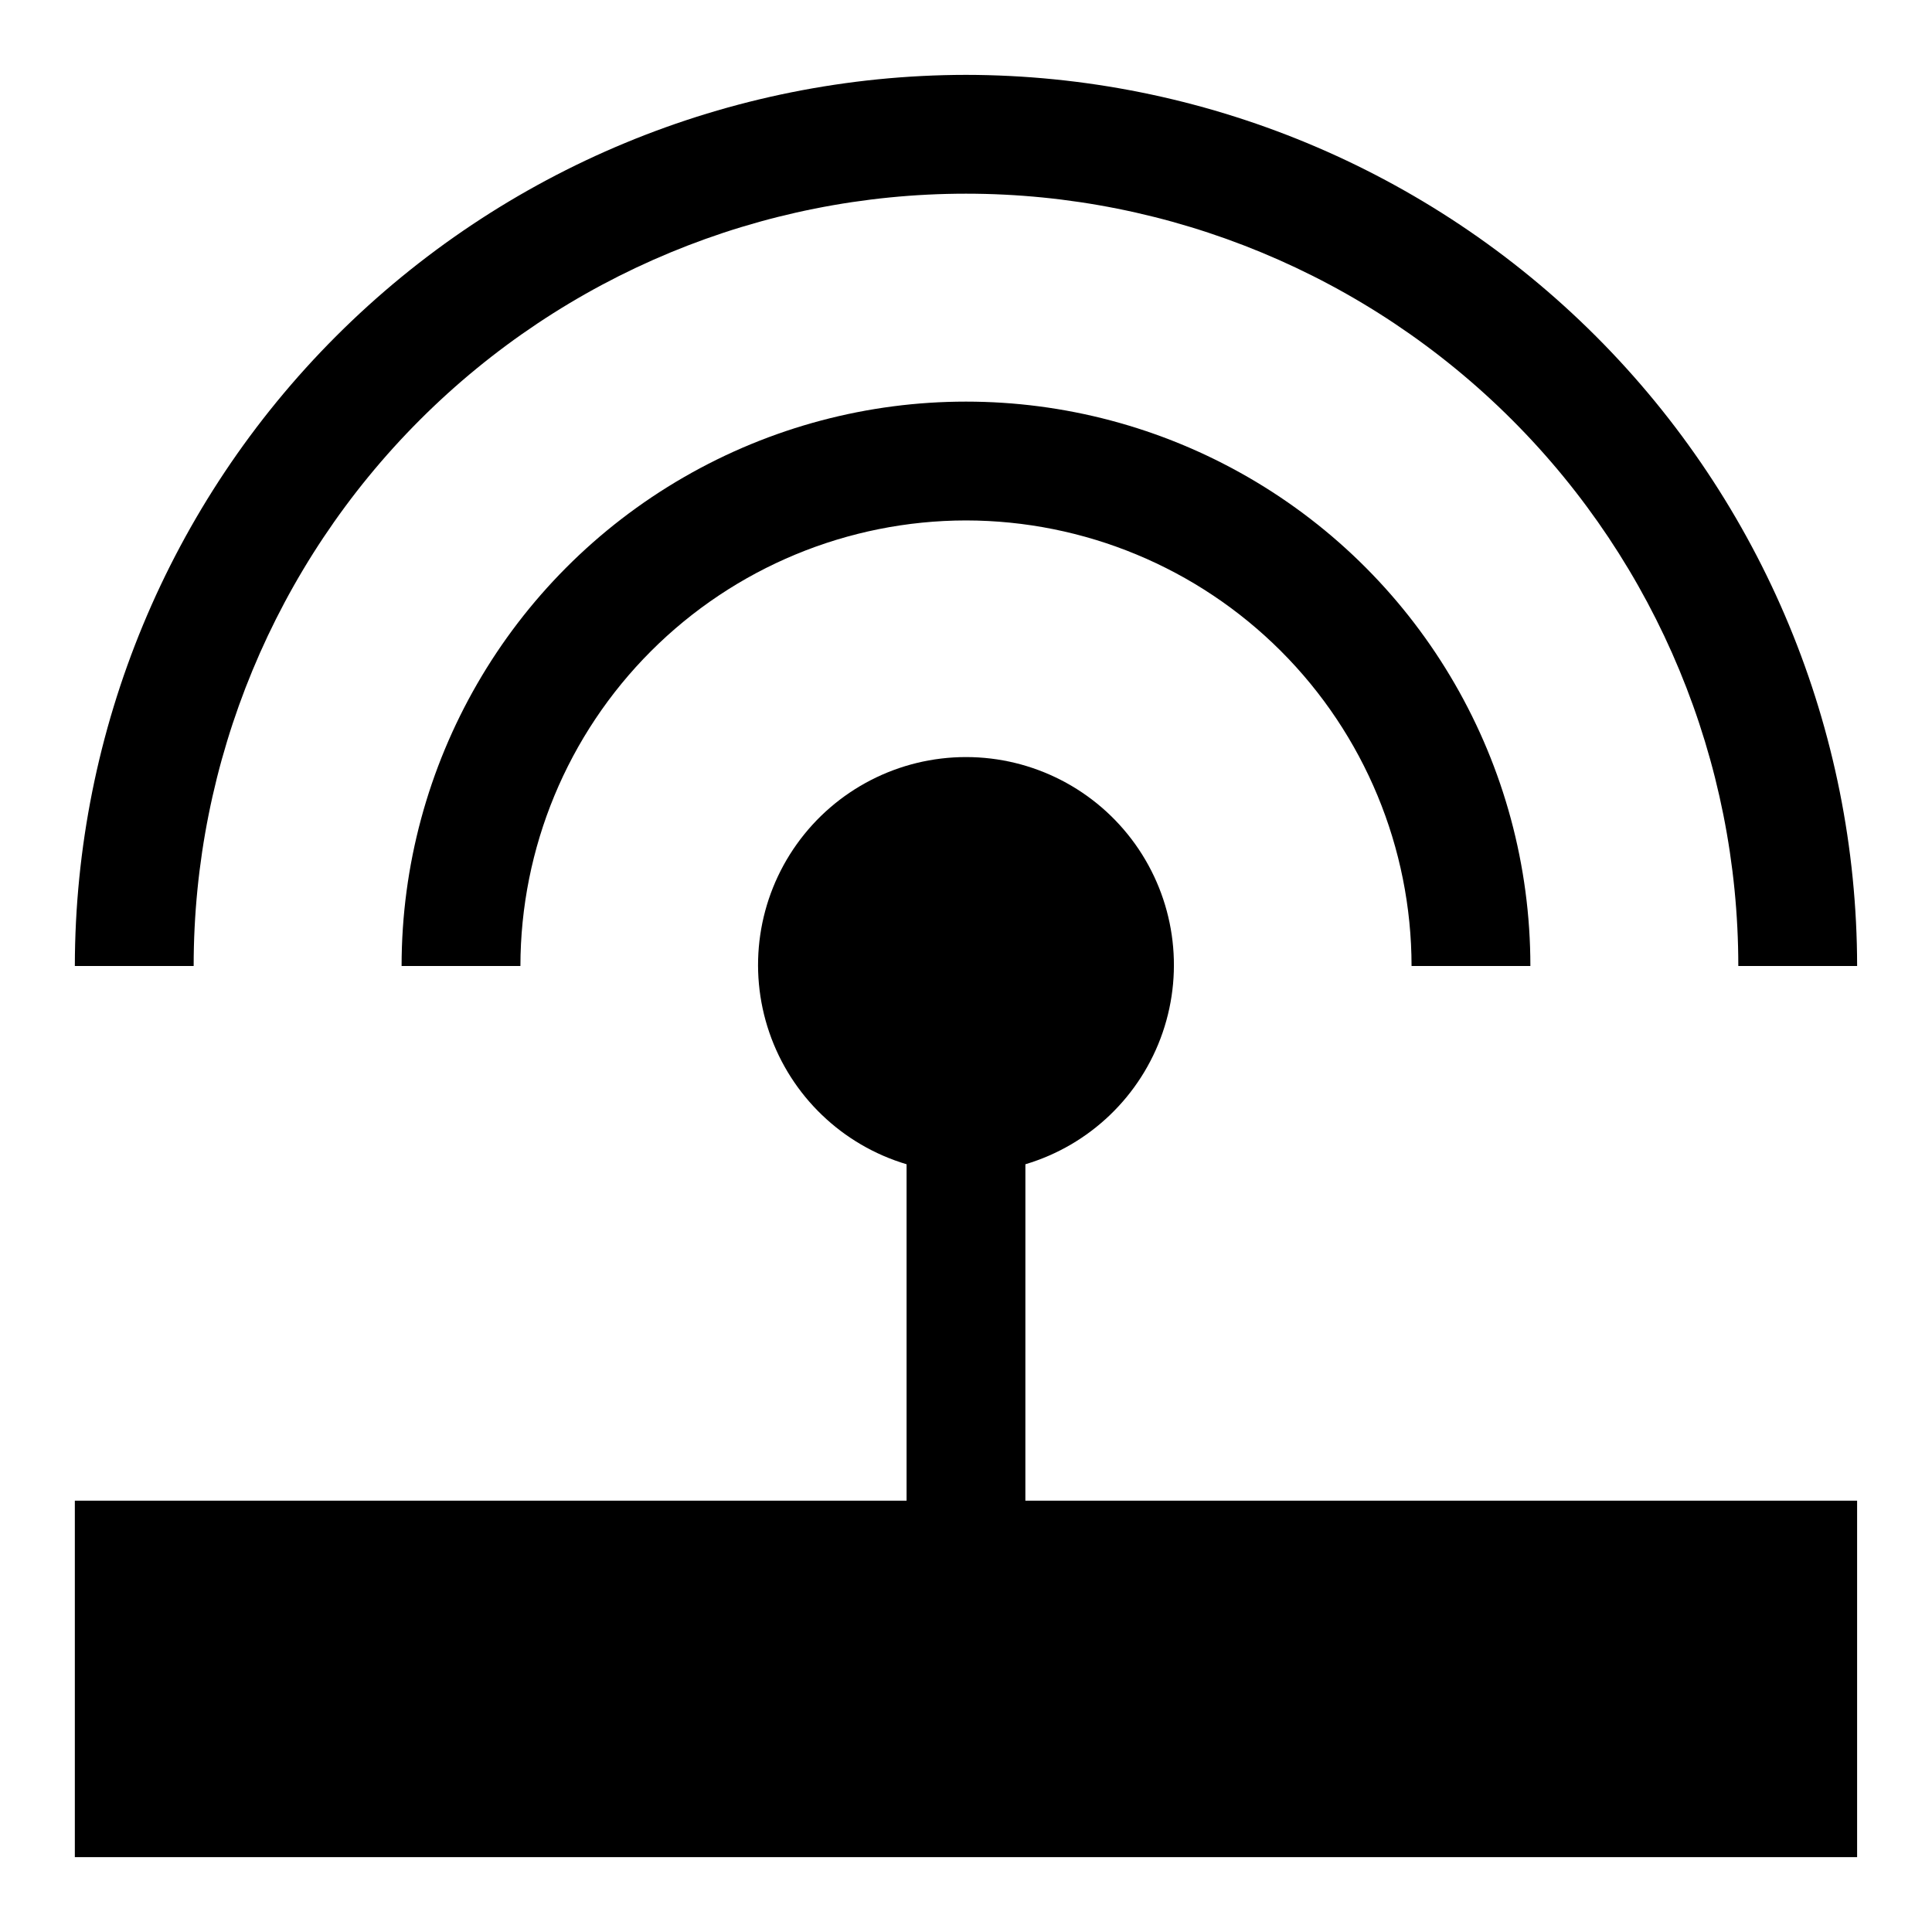
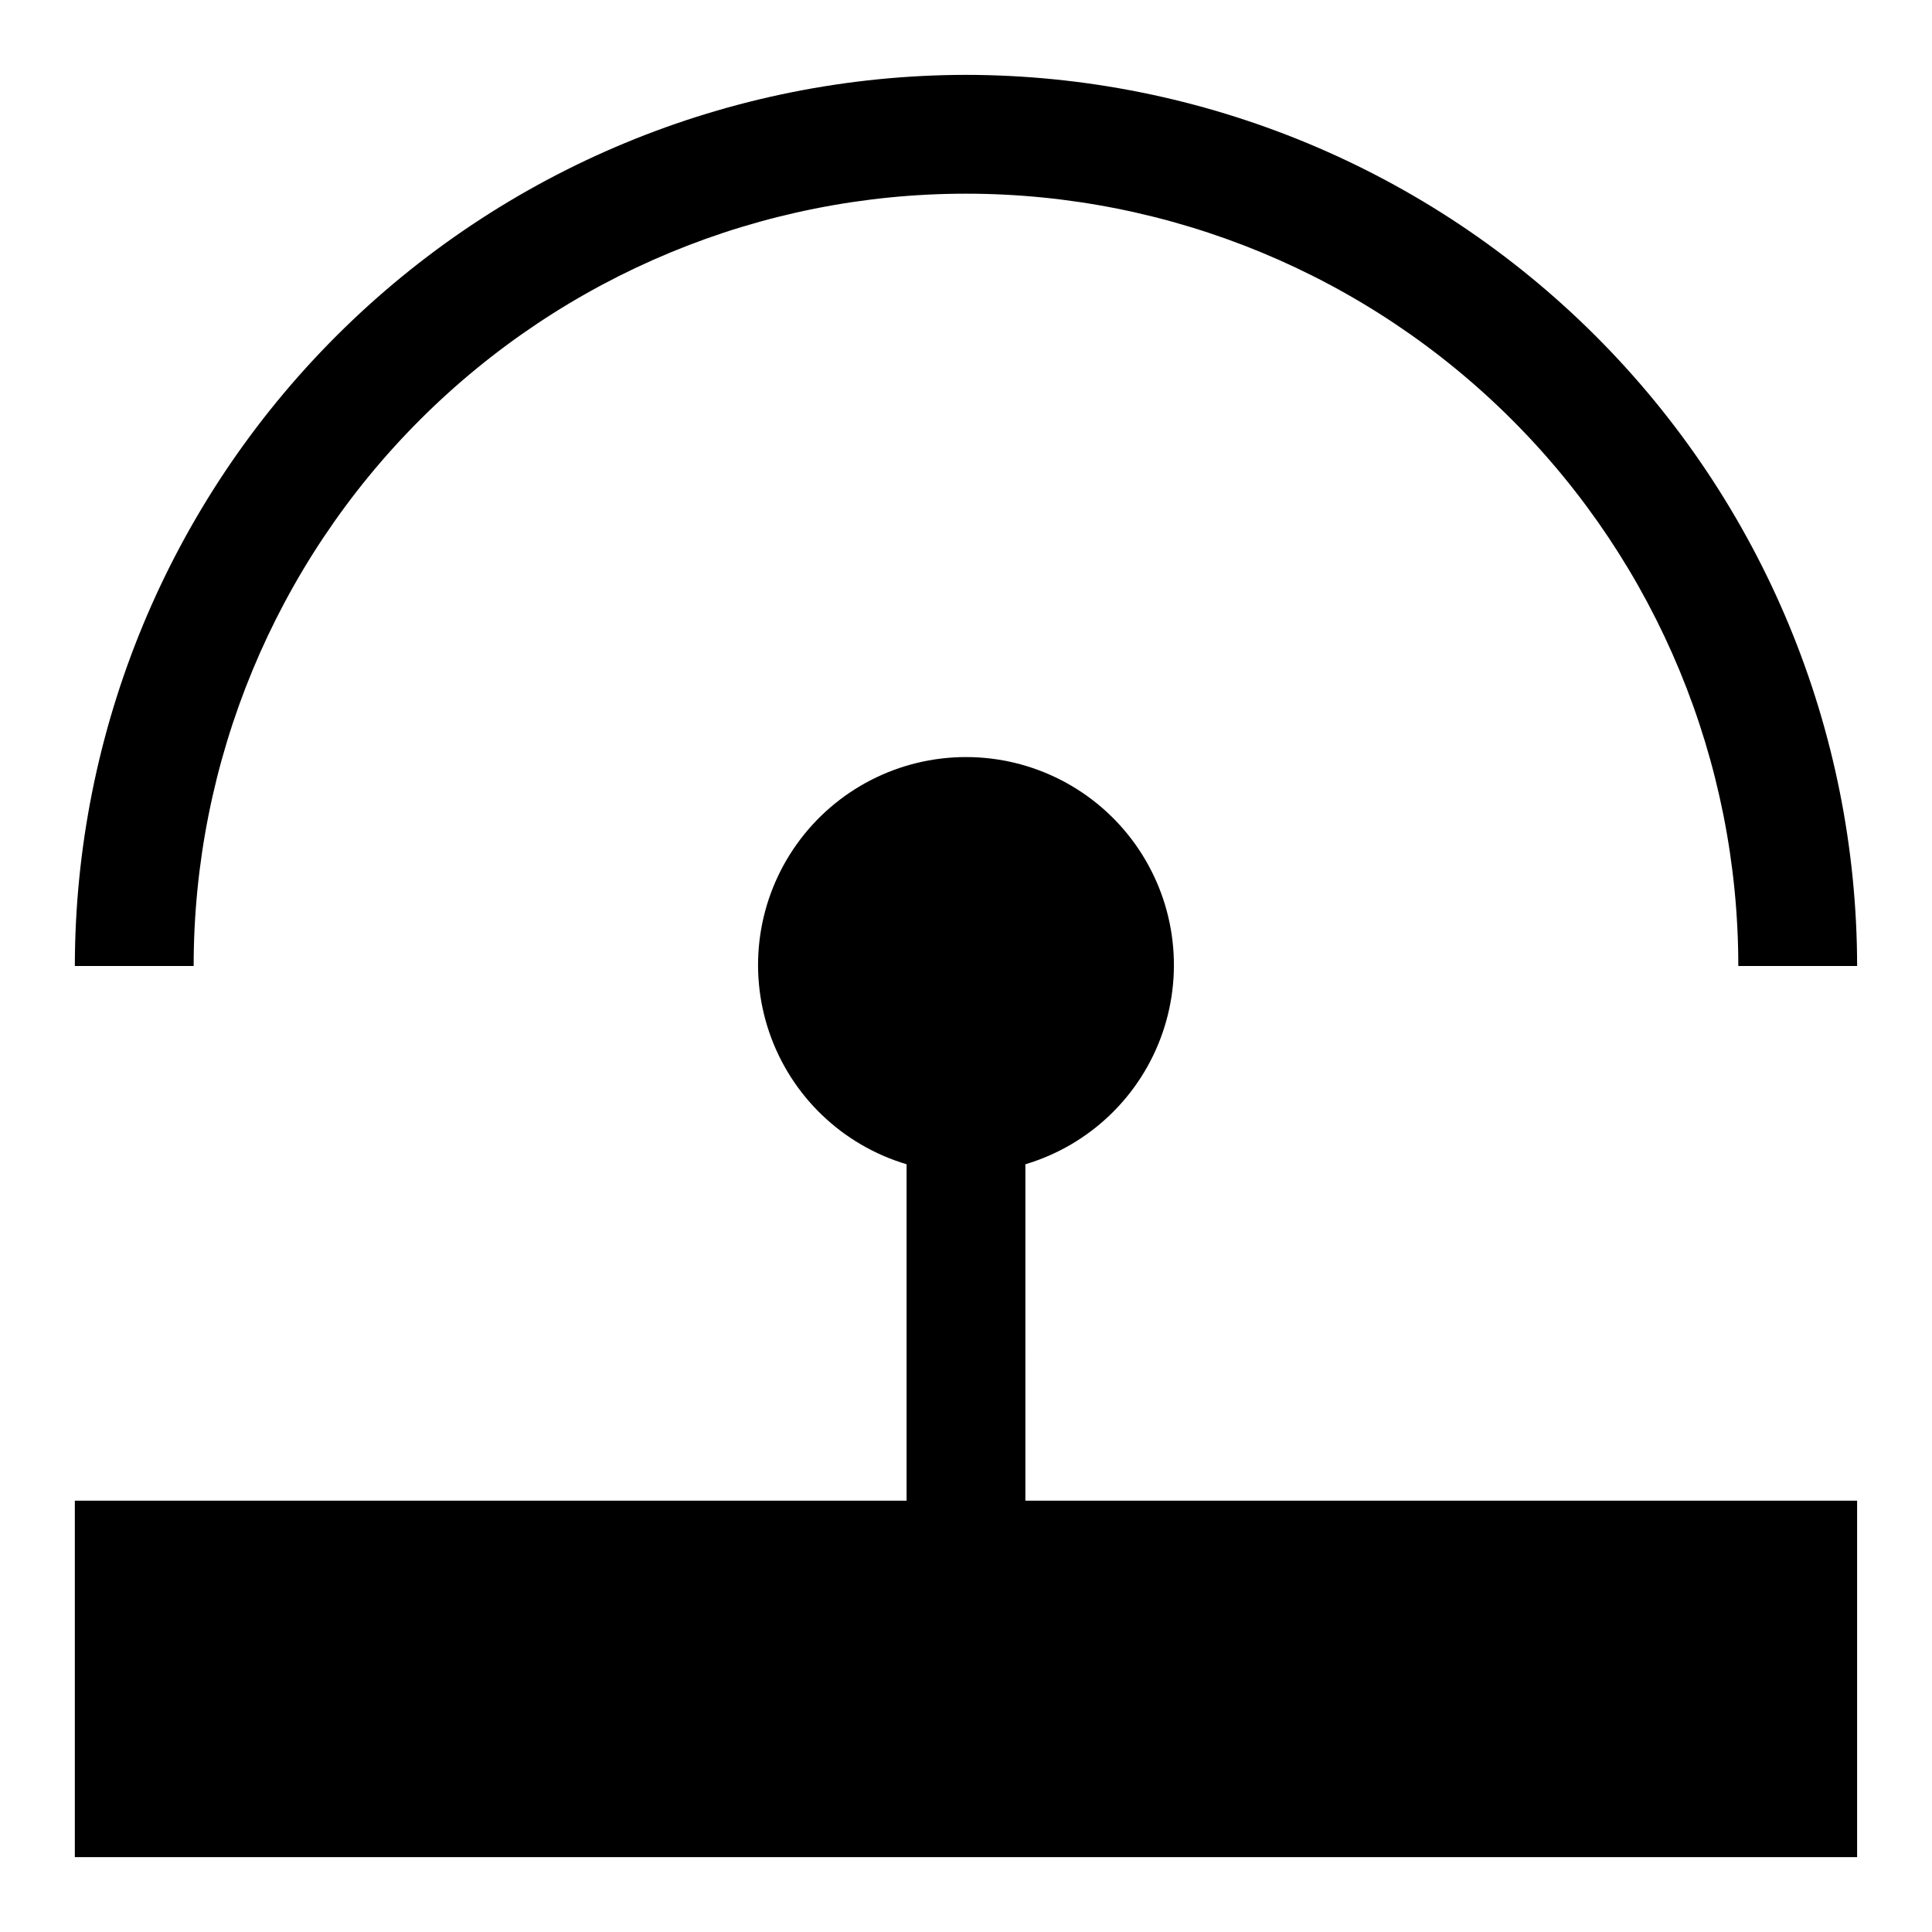
<svg xmlns="http://www.w3.org/2000/svg" fill="#000000" width="800px" height="800px" version="1.1" viewBox="144 144 512 512">
  <g>
    <path d="m415.74 452.54c17.055-5.082 30.605-18.094 36.379-34.926 5.773-16.836 3.062-35.422-7.281-49.906s-27.043-23.078-44.84-23.078-34.5 8.594-44.844 23.078-13.055 33.07-7.281 49.906c5.773 16.832 19.324 29.844 36.379 34.926v89.16h-220.42v94.465h472.32v-94.465h-220.42z" />
    <path d="m400 163.84c-62.613 0.07-122.64 24.973-166.92 69.246-44.273 44.273-69.176 104.3-69.246 166.92h31.488c0-54.285 21.566-106.34 59.949-144.73 38.383-38.383 90.441-59.949 144.73-59.949 54.281 0 106.34 21.566 144.72 59.949 38.387 38.383 59.949 90.441 59.949 144.73h31.488c-0.066-62.613-24.969-122.64-69.246-166.92-44.273-44.273-104.3-69.176-166.91-69.246z" />
-     <path d="m400 281.92c31.305 0.035 61.32 12.484 83.457 34.621 22.137 22.137 34.59 52.152 34.621 83.461h31.488c0-53.438-28.508-102.81-74.785-129.53-46.273-26.719-103.29-26.719-149.57 0s-74.785 76.094-74.785 129.53h31.488c0.035-31.309 12.484-61.324 34.621-83.461 22.137-22.137 52.152-34.586 83.461-34.621z" />
  </g>
</svg>